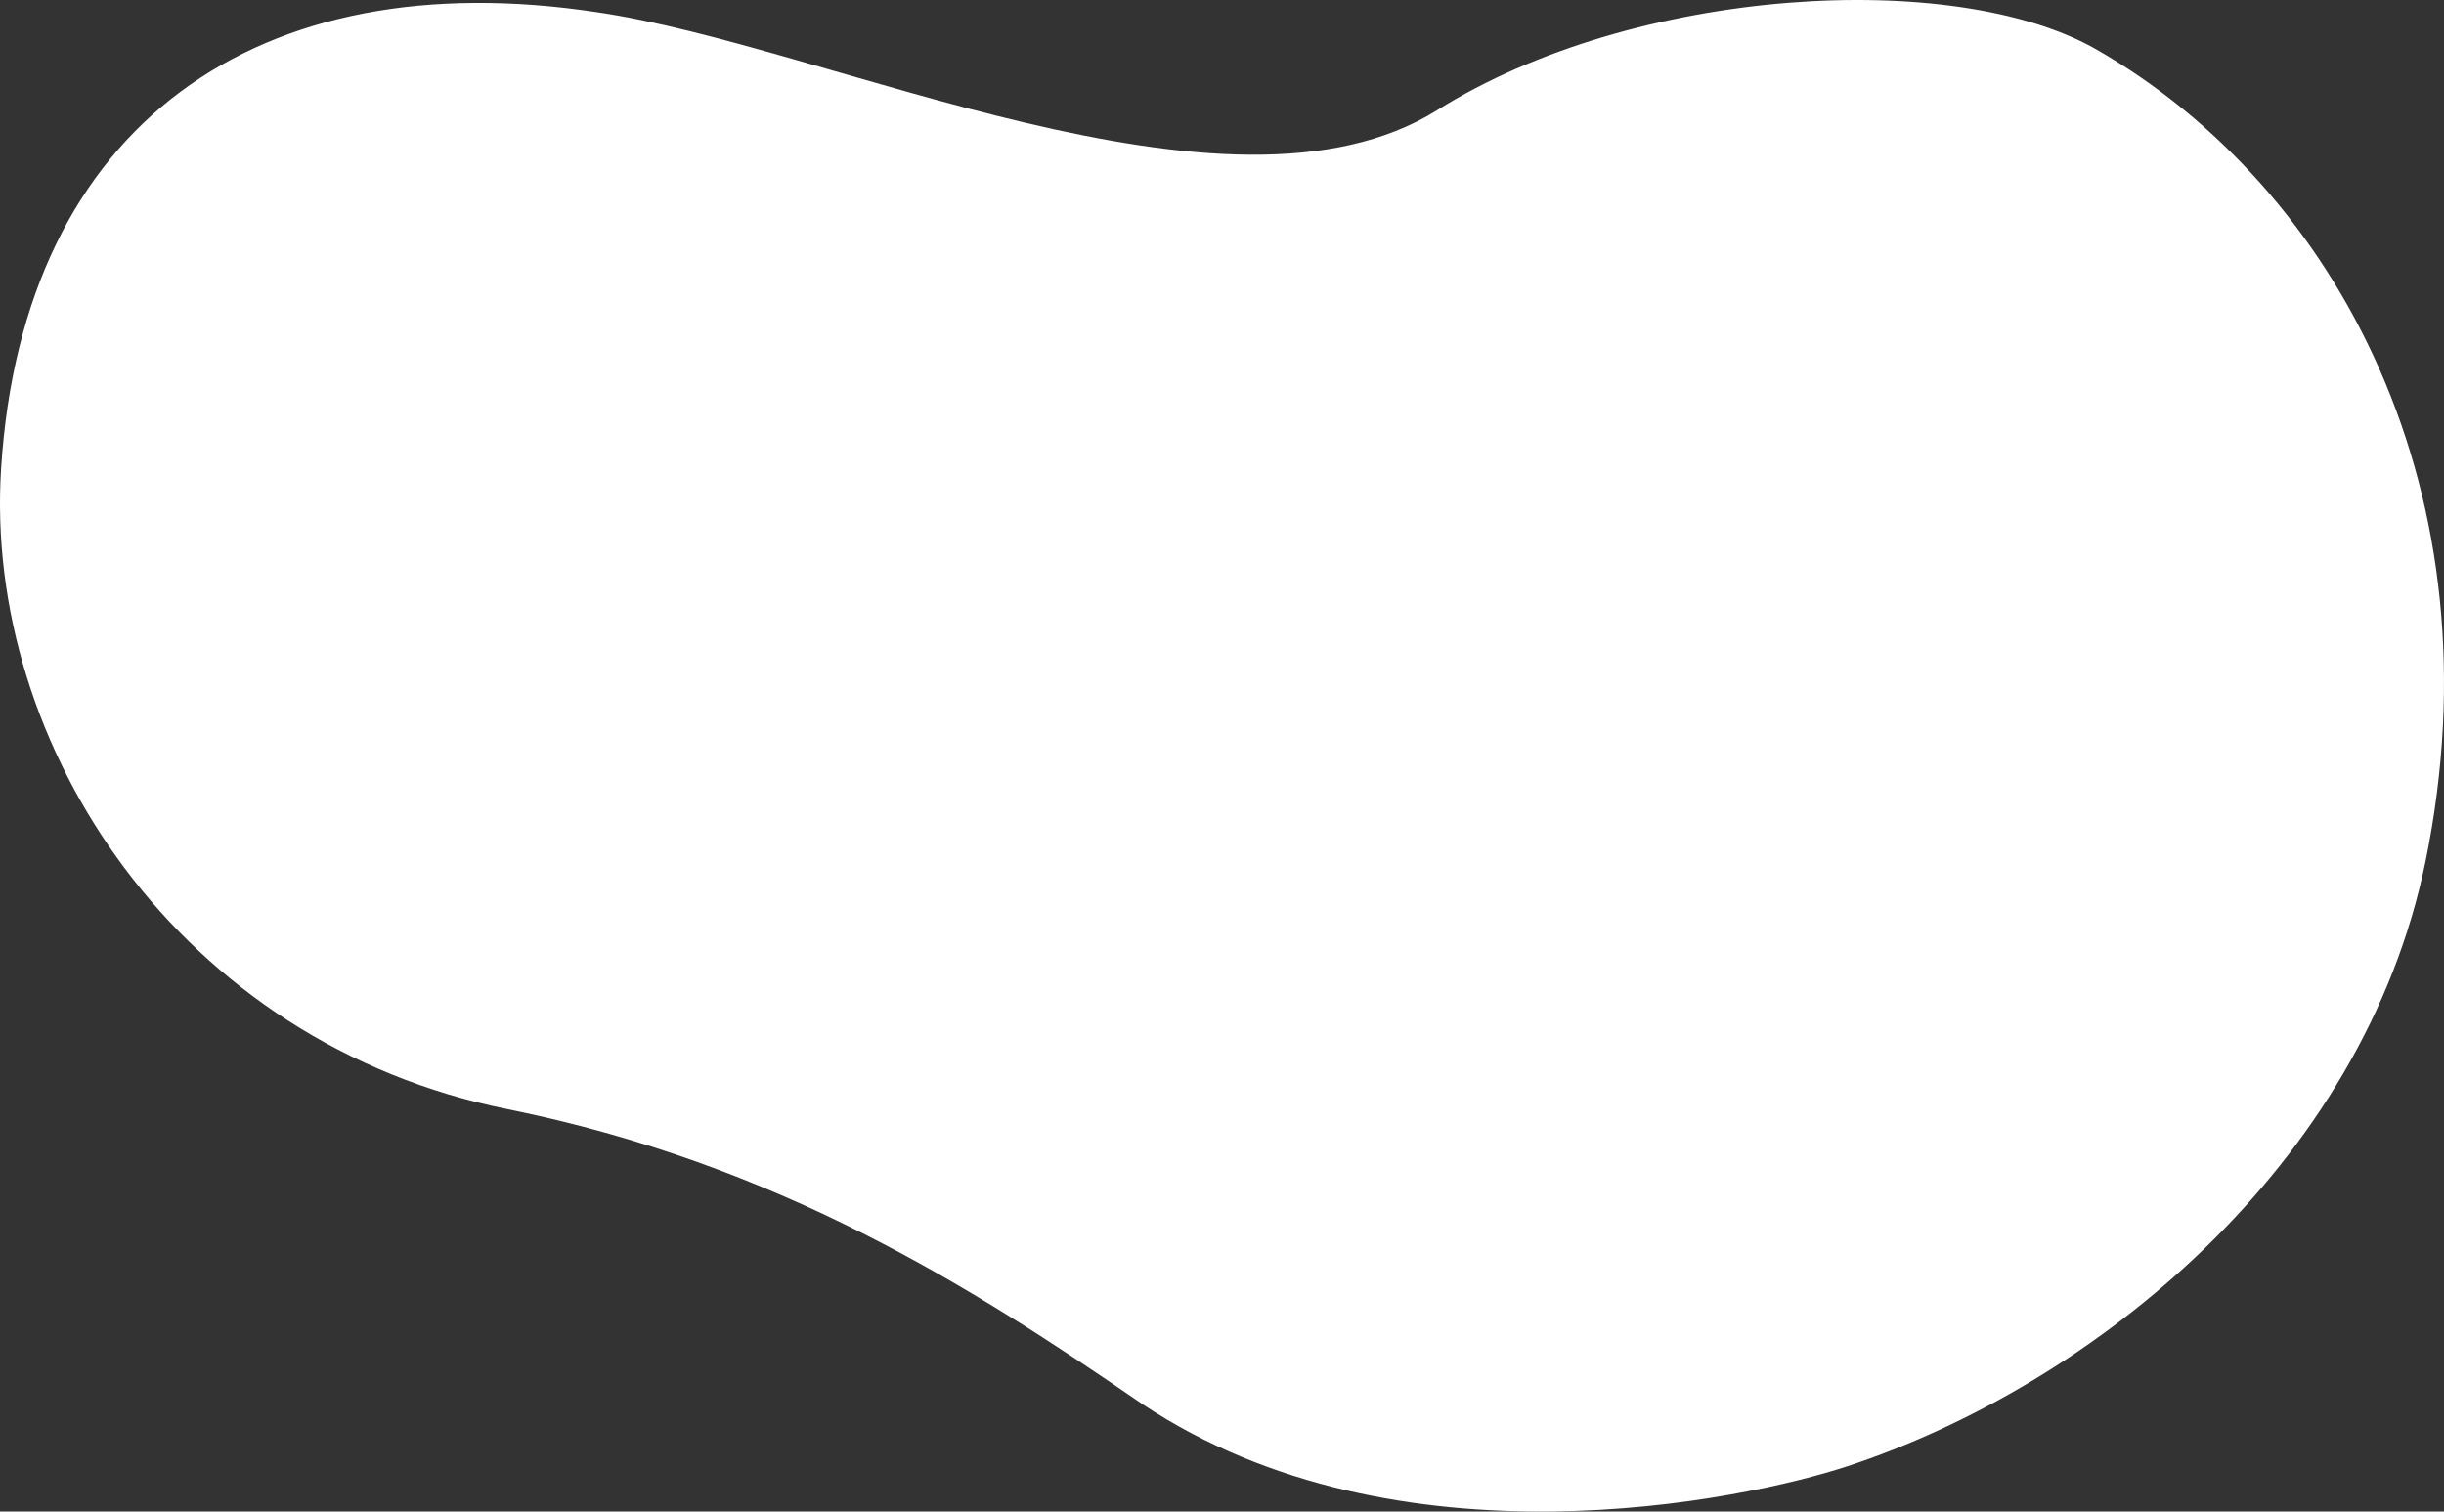
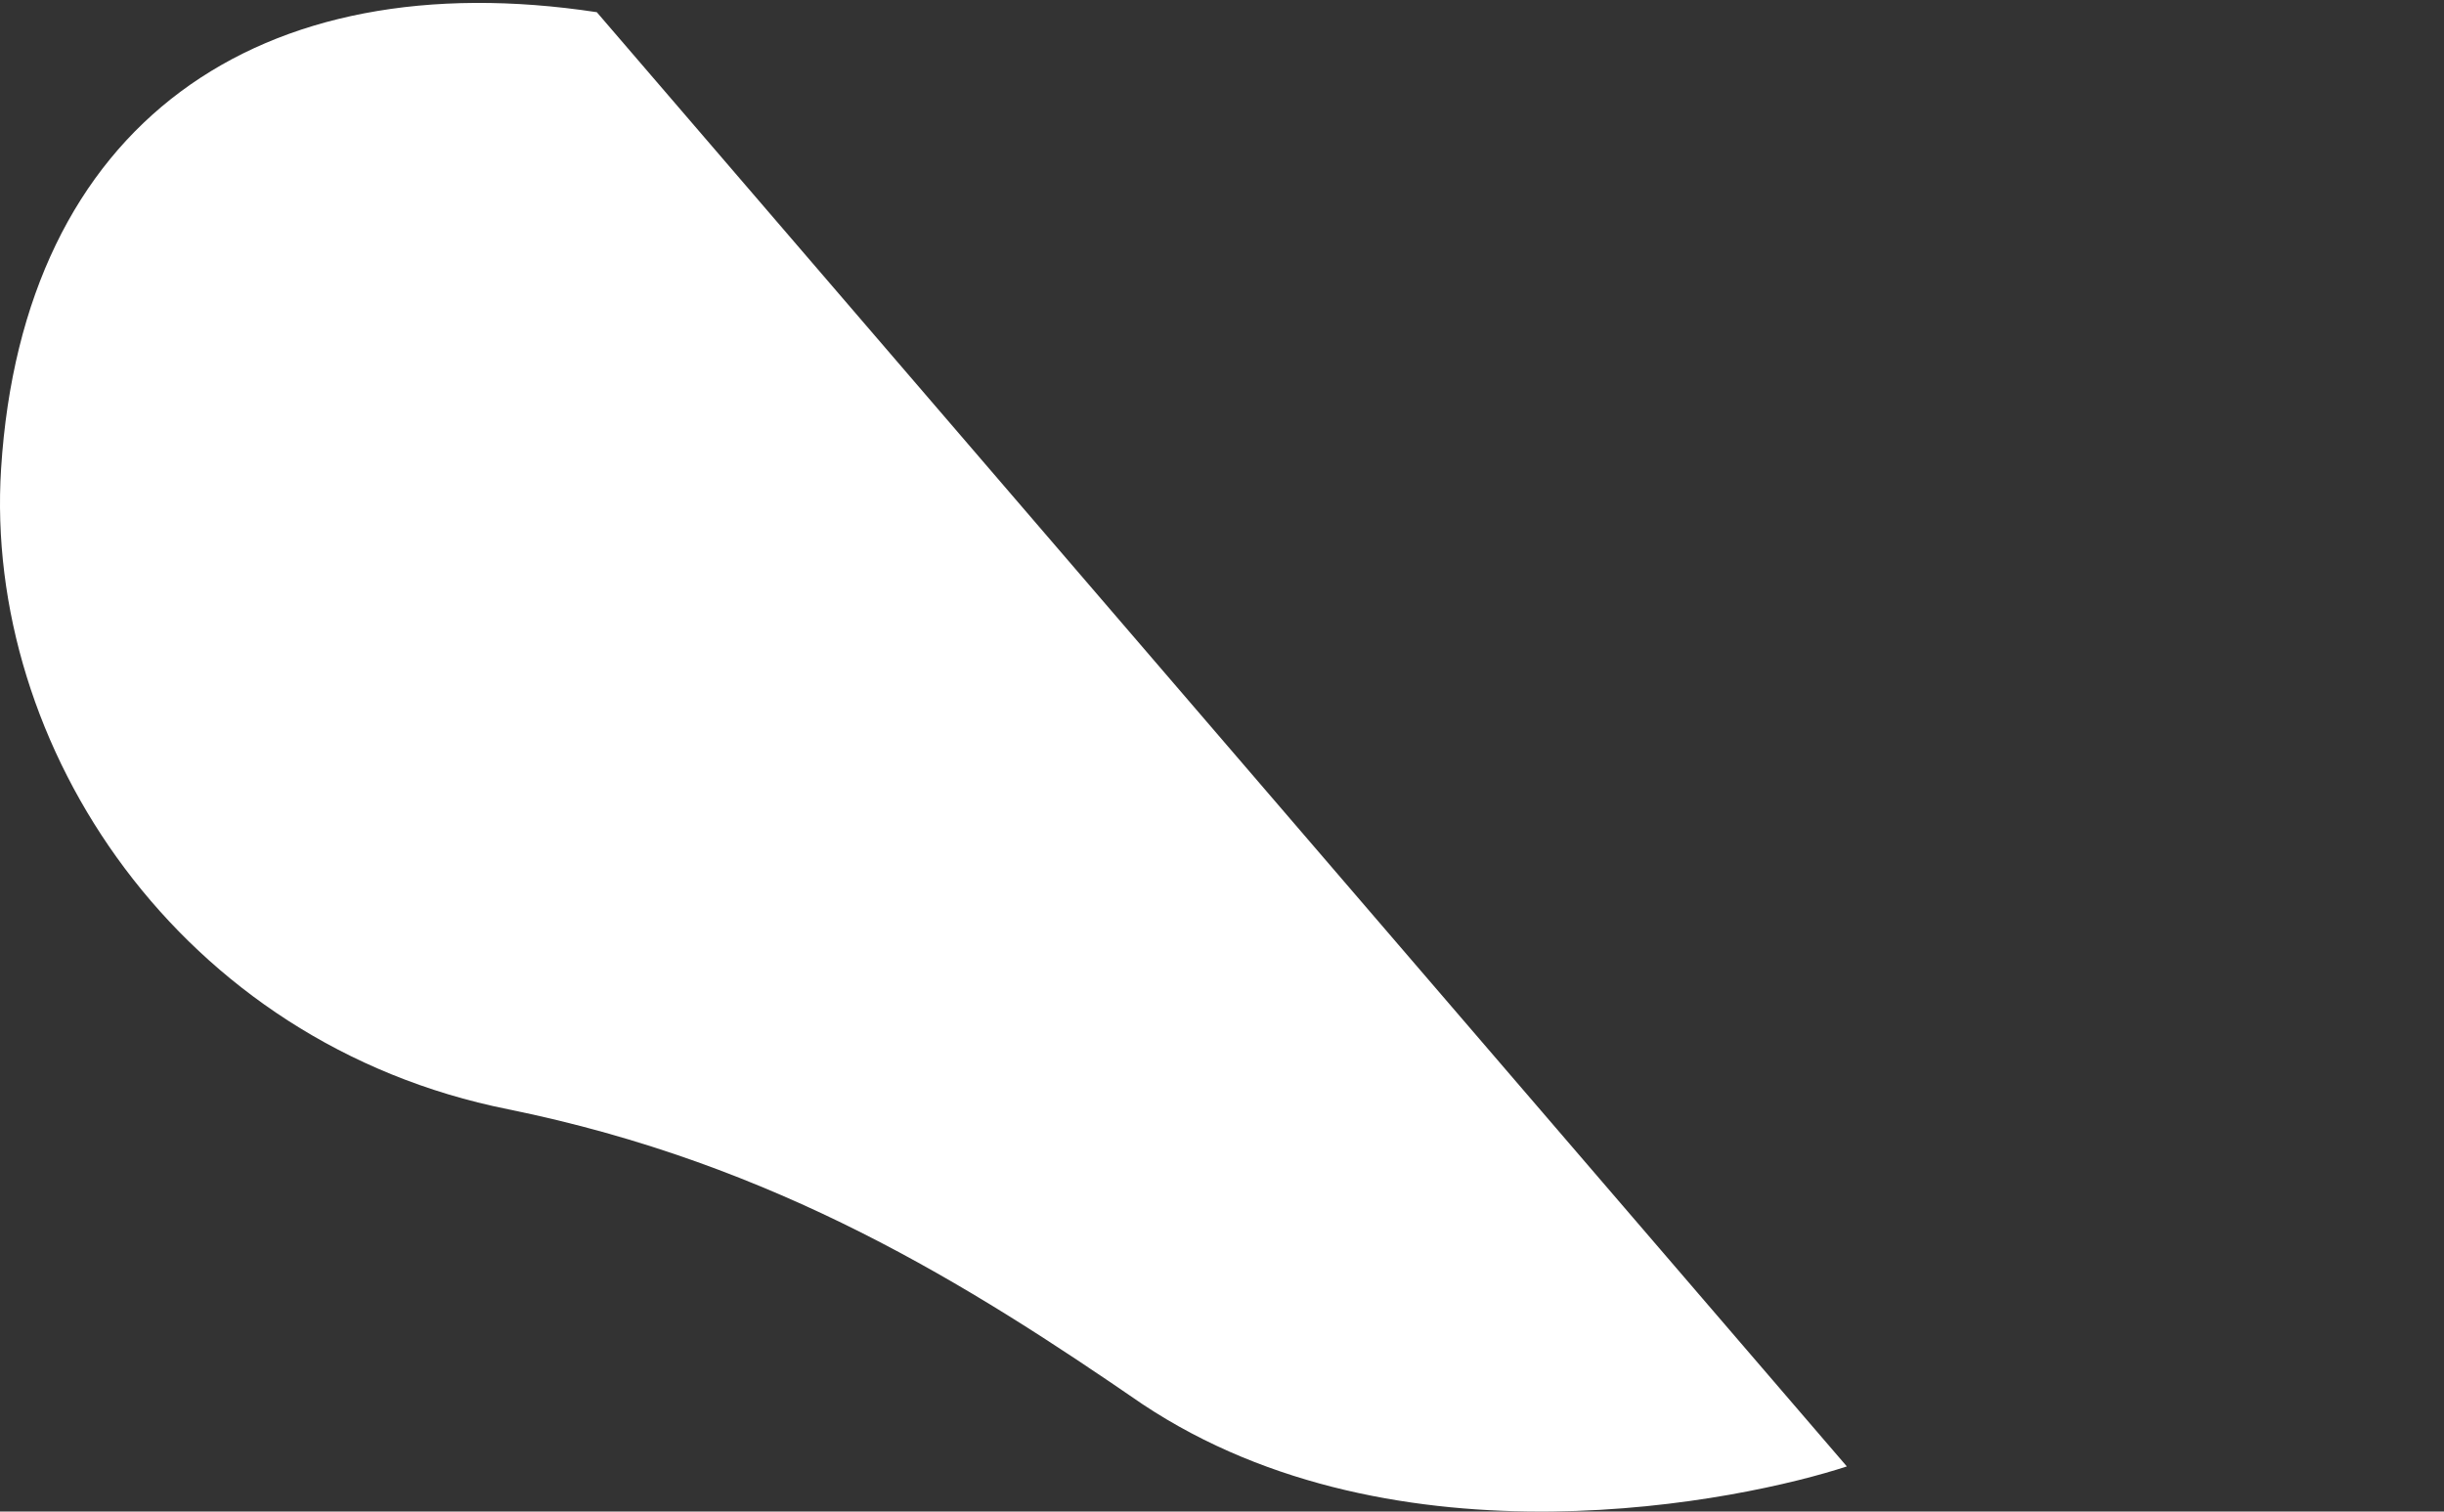
<svg xmlns="http://www.w3.org/2000/svg" id="a" data-name="繝ｬ繧､繝､繝ｼ_1" width="369.902mm" height="228.829mm" viewBox="0 0 1048.542 648.649">
  <rect x="0" y="0" width="1048.542" height="648.649" fill="#333333" stroke="none" />
  <defs>
    <style>
      .b {
        fill: #fff;
      }
    </style>
  </defs>
-   <path class="b" d="M792.347,629.278c-43.981,14.469-192.848,46.012-302.133-26.674-74.64-51.331-156.859-103.095-272.085-126.56C77.099,447.863-7.111,320.284.472,201.063,9.886,53.001,111.061-16.777,256.044,5.227c99.311,14.407,270.822,98.145,360.548,42.043,84.692-53.23,222.09-60.904,282.821-26.053,103.727,59.525,173.369,190.979,141.225,348.316-26.743,130.909-142.561,224.978-248.291,259.744Z" />
+   <path class="b" d="M792.347,629.278c-43.981,14.469-192.848,46.012-302.133-26.674-74.64-51.331-156.859-103.095-272.085-126.56C77.099,447.863-7.111,320.284.472,201.063,9.886,53.001,111.061-16.777,256.044,5.227Z" />
</svg>